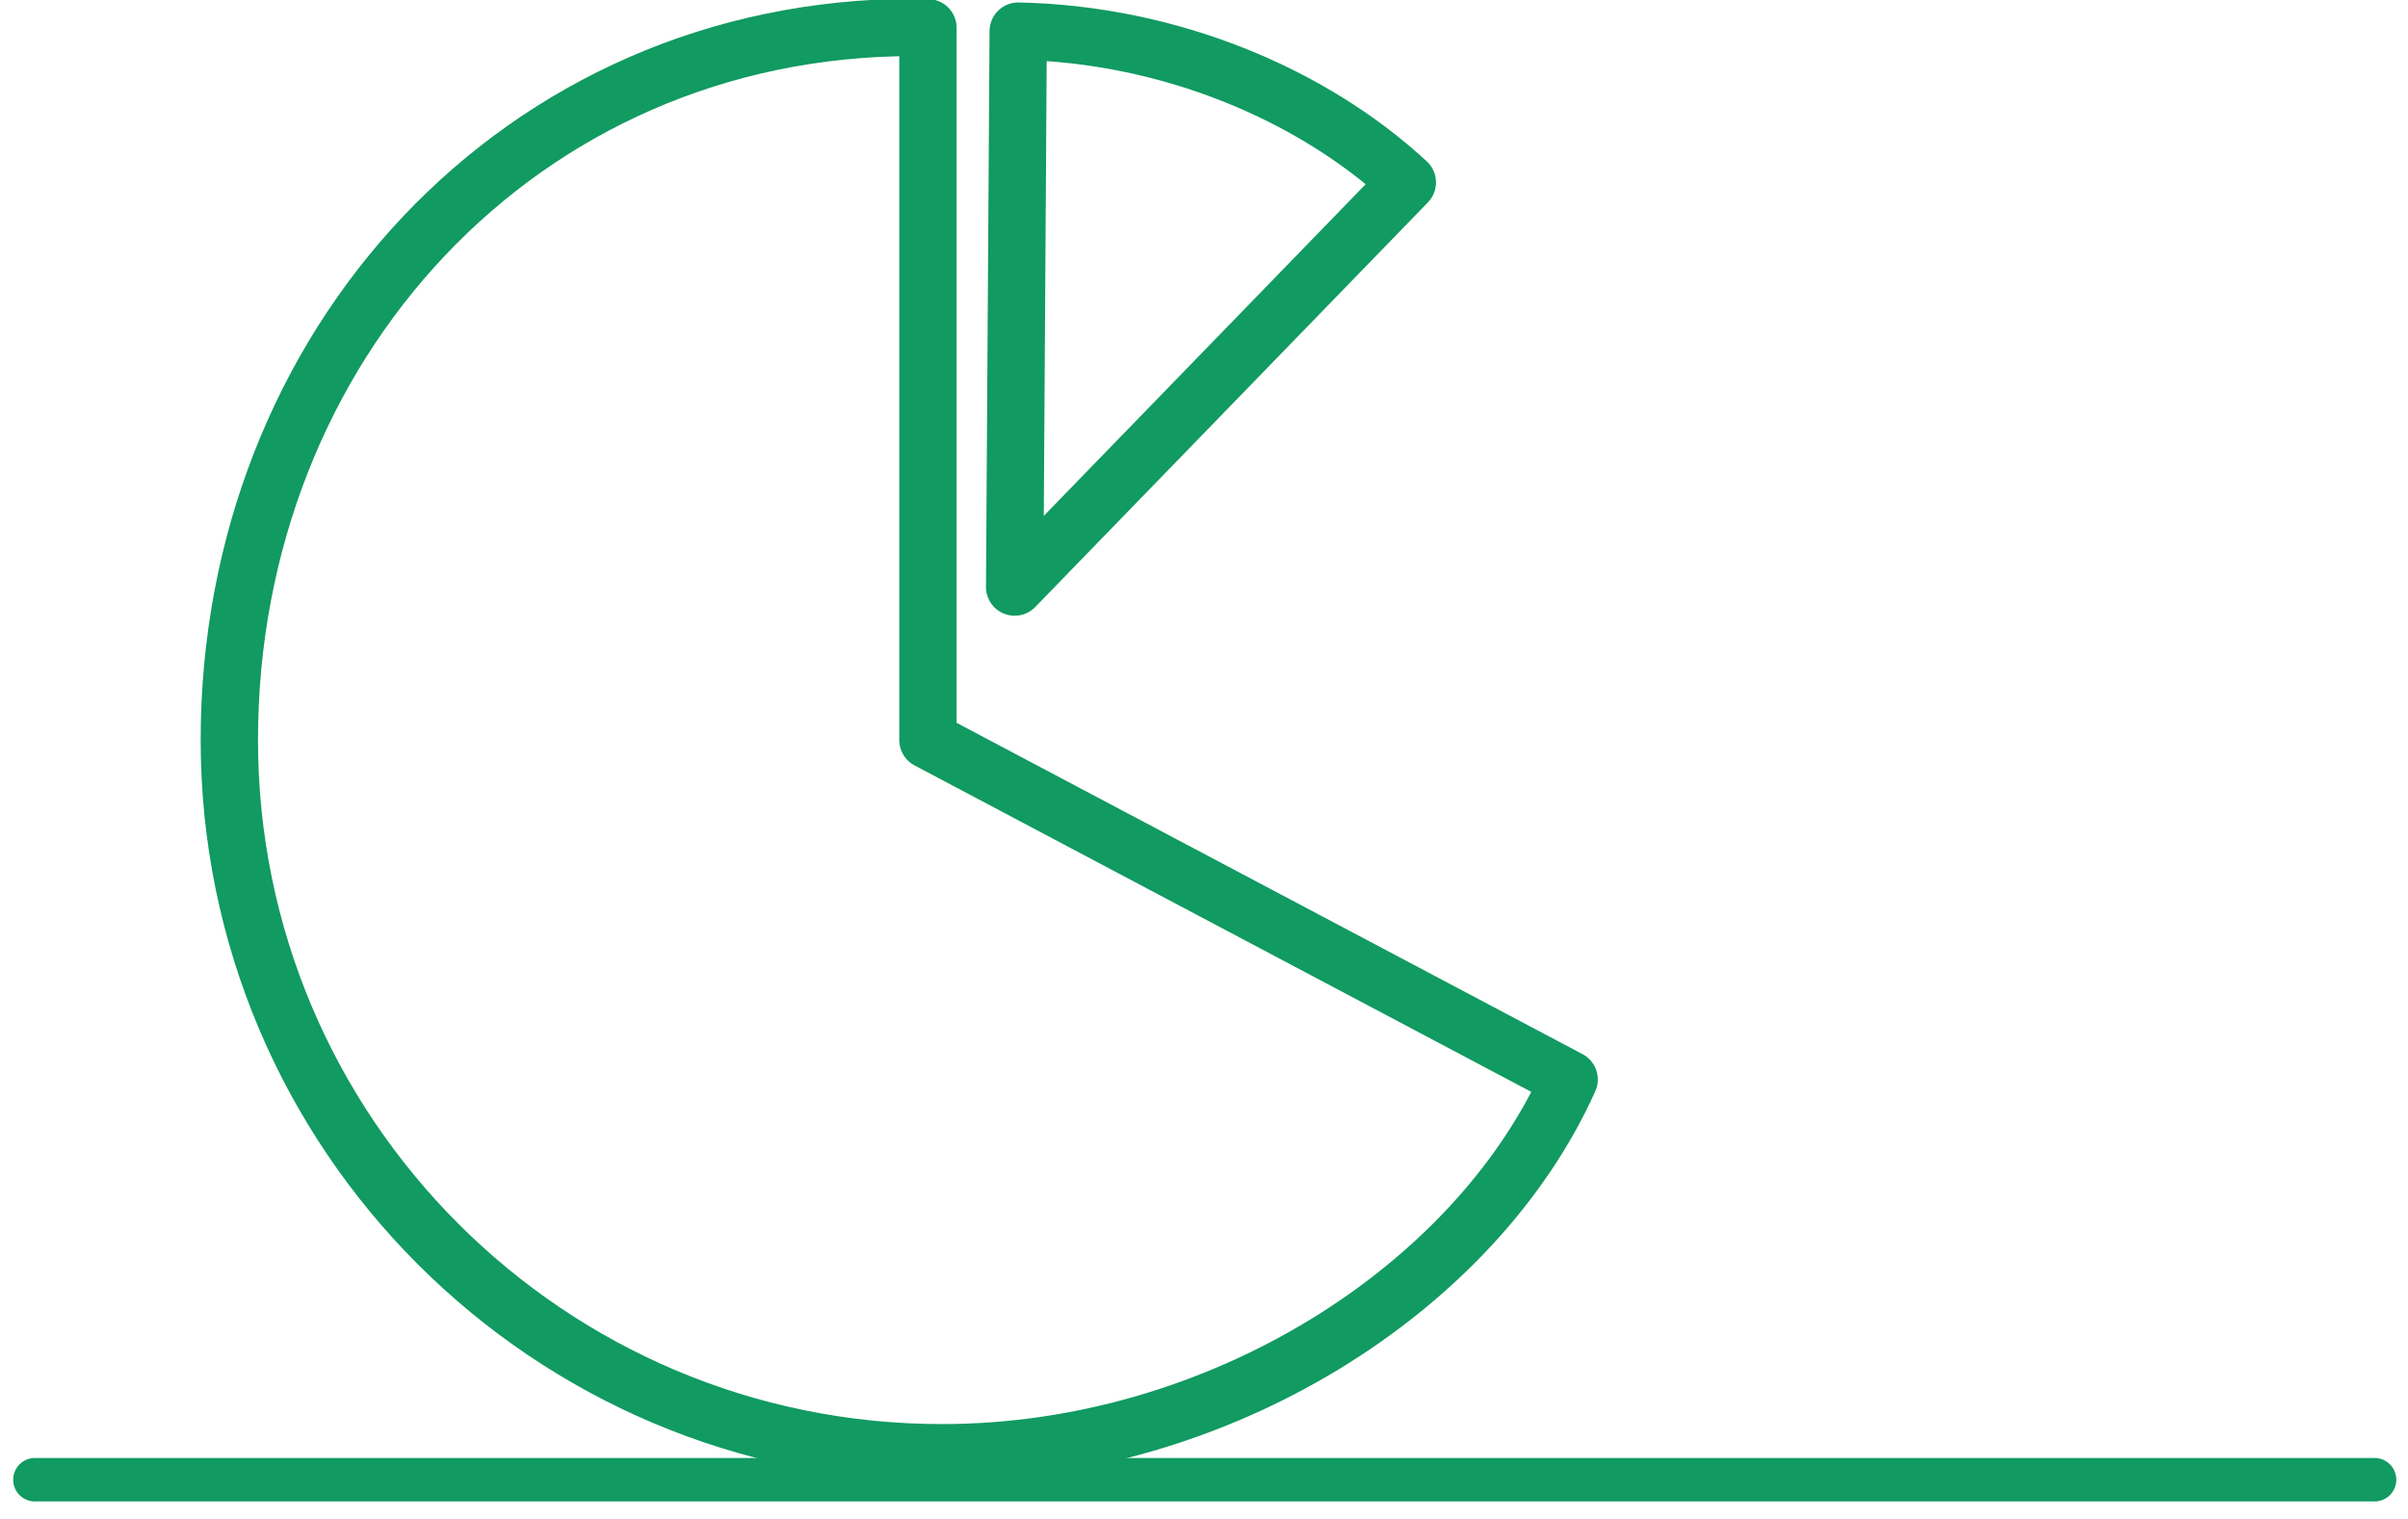
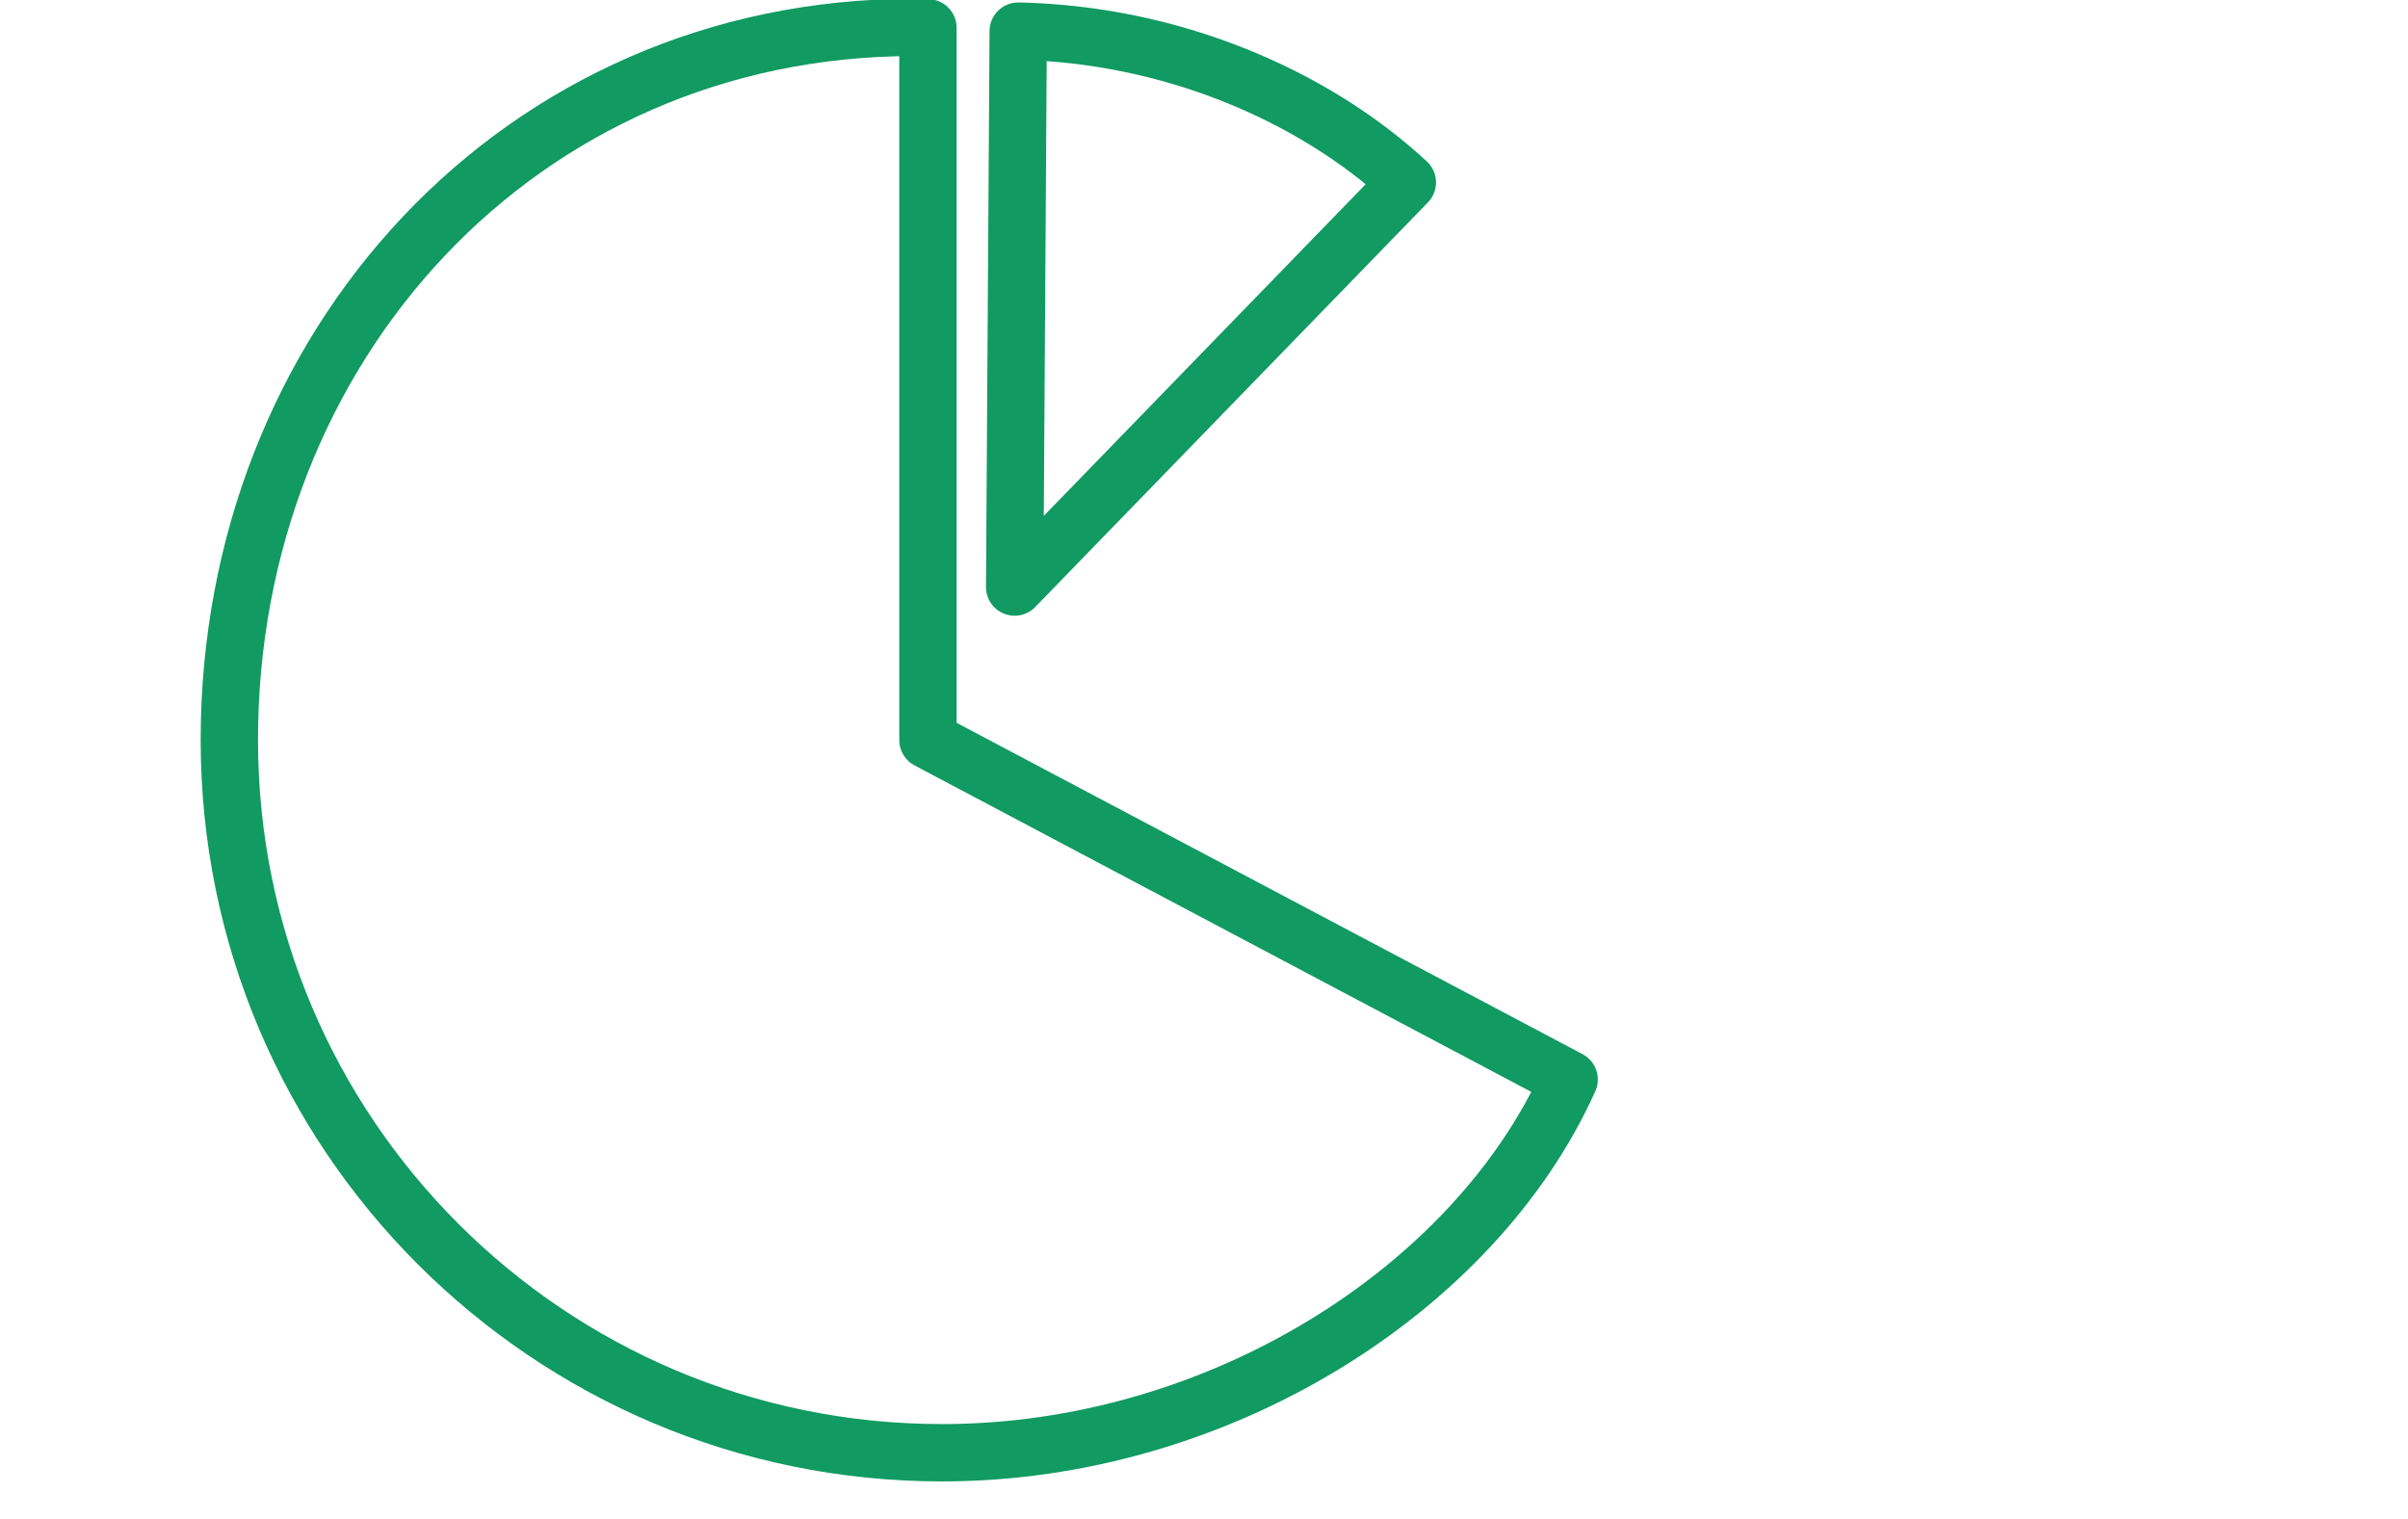
<svg xmlns="http://www.w3.org/2000/svg" width="84" height="53" viewBox="0 0 84 53">
  <g>
    <g>
      <g>
-         <path fill="none" stroke="#119a61" stroke-linejoin="round" stroke-miterlimit="20" stroke-width="2" d="M49.093 6.364c-3.338-3.09-8.317-5.173-13.574-5.278l-.124 19.392v0z" />
+         <path fill="none" stroke="#119a61" stroke-linejoin="round" stroke-miterlimit="20" stroke-width="2" d="M49.093 6.364c-3.338-3.09-8.317-5.173-13.574-5.278l-.124 19.392z" />
      </g>
      <g>
        <path fill="none" stroke="#119a61" stroke-linejoin="round" stroke-miterlimit="20" stroke-width="2" d="M31.872.956C18.141.956 8 12.086 8 25.816c0 13.73 11.13 24.86 24.86 24.86 9.627 0 18.58-5.685 21.878-13.02L32.37 25.816v0V.969c-.167-.003-.331-.013-.499-.013z" />
      </g>
      <g>
        <g>
          <g>
            <g>
-               <path fill="#119a61" d="M82.795 52.374H1.257a.758.758 0 1 1 0-1.514h81.538a.758.758 0 1 1 0 1.514z" />
-             </g>
+               </g>
          </g>
        </g>
      </g>
    </g>
  </g>
</svg>